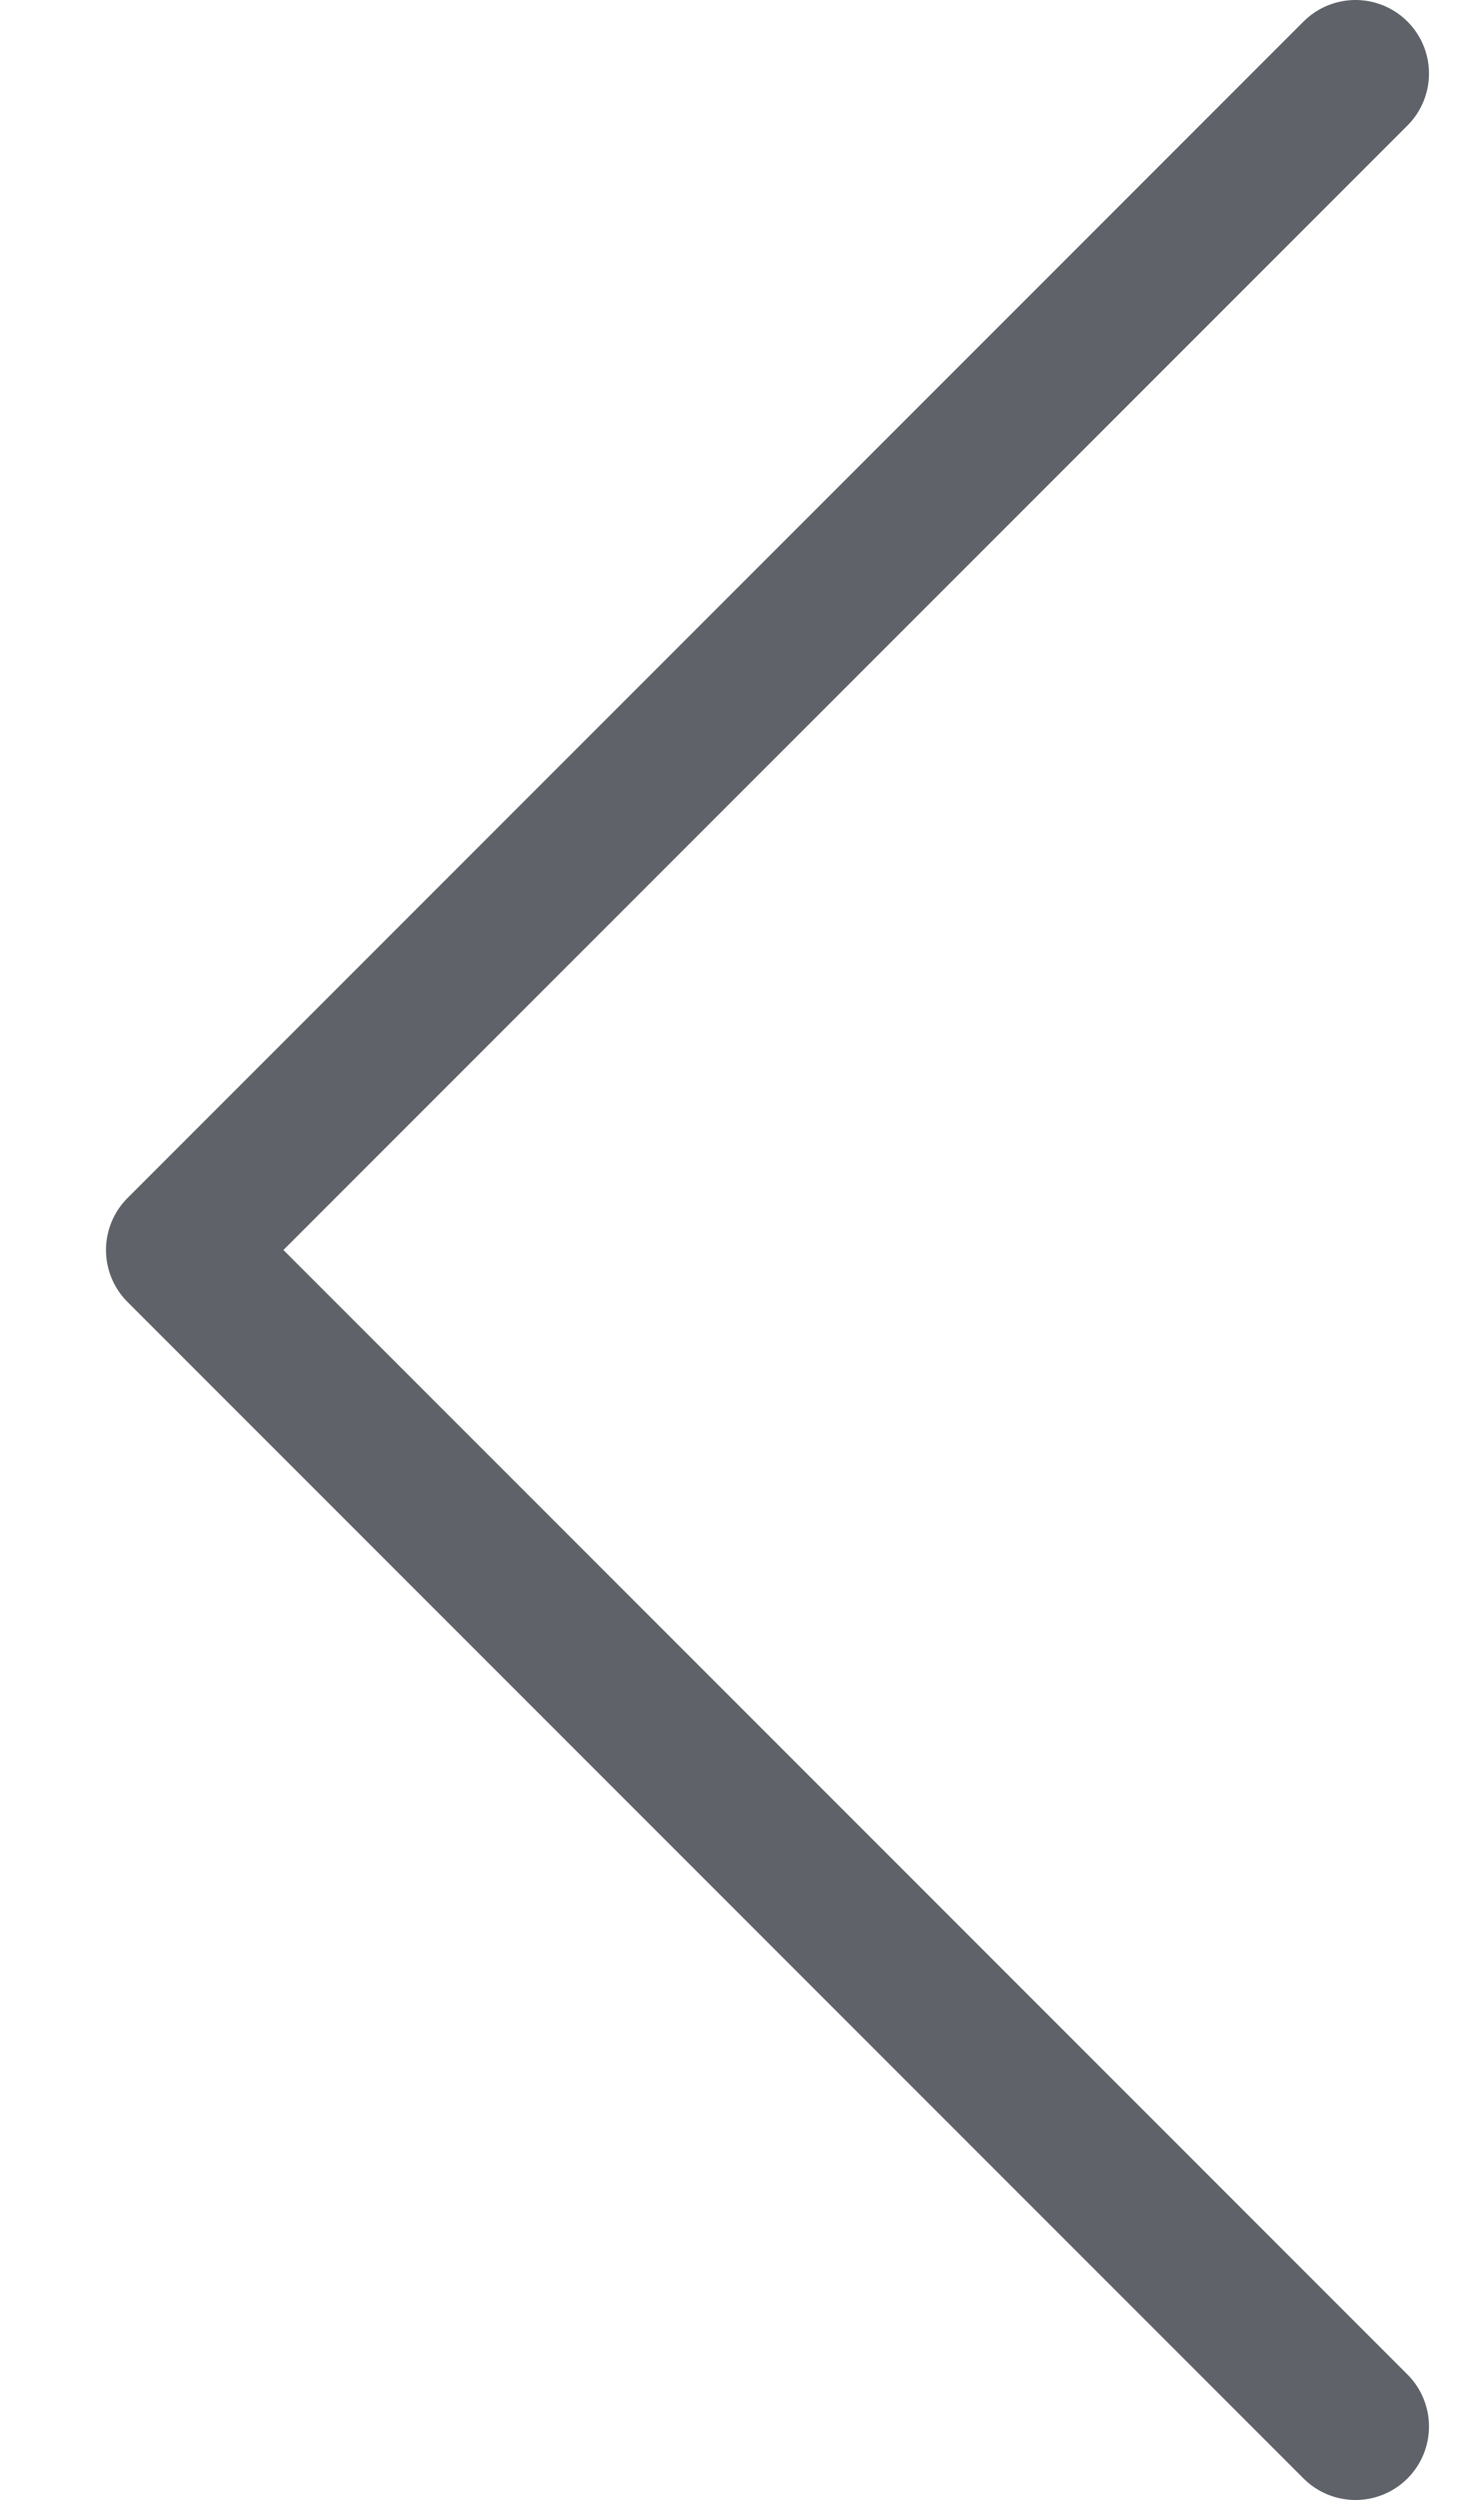
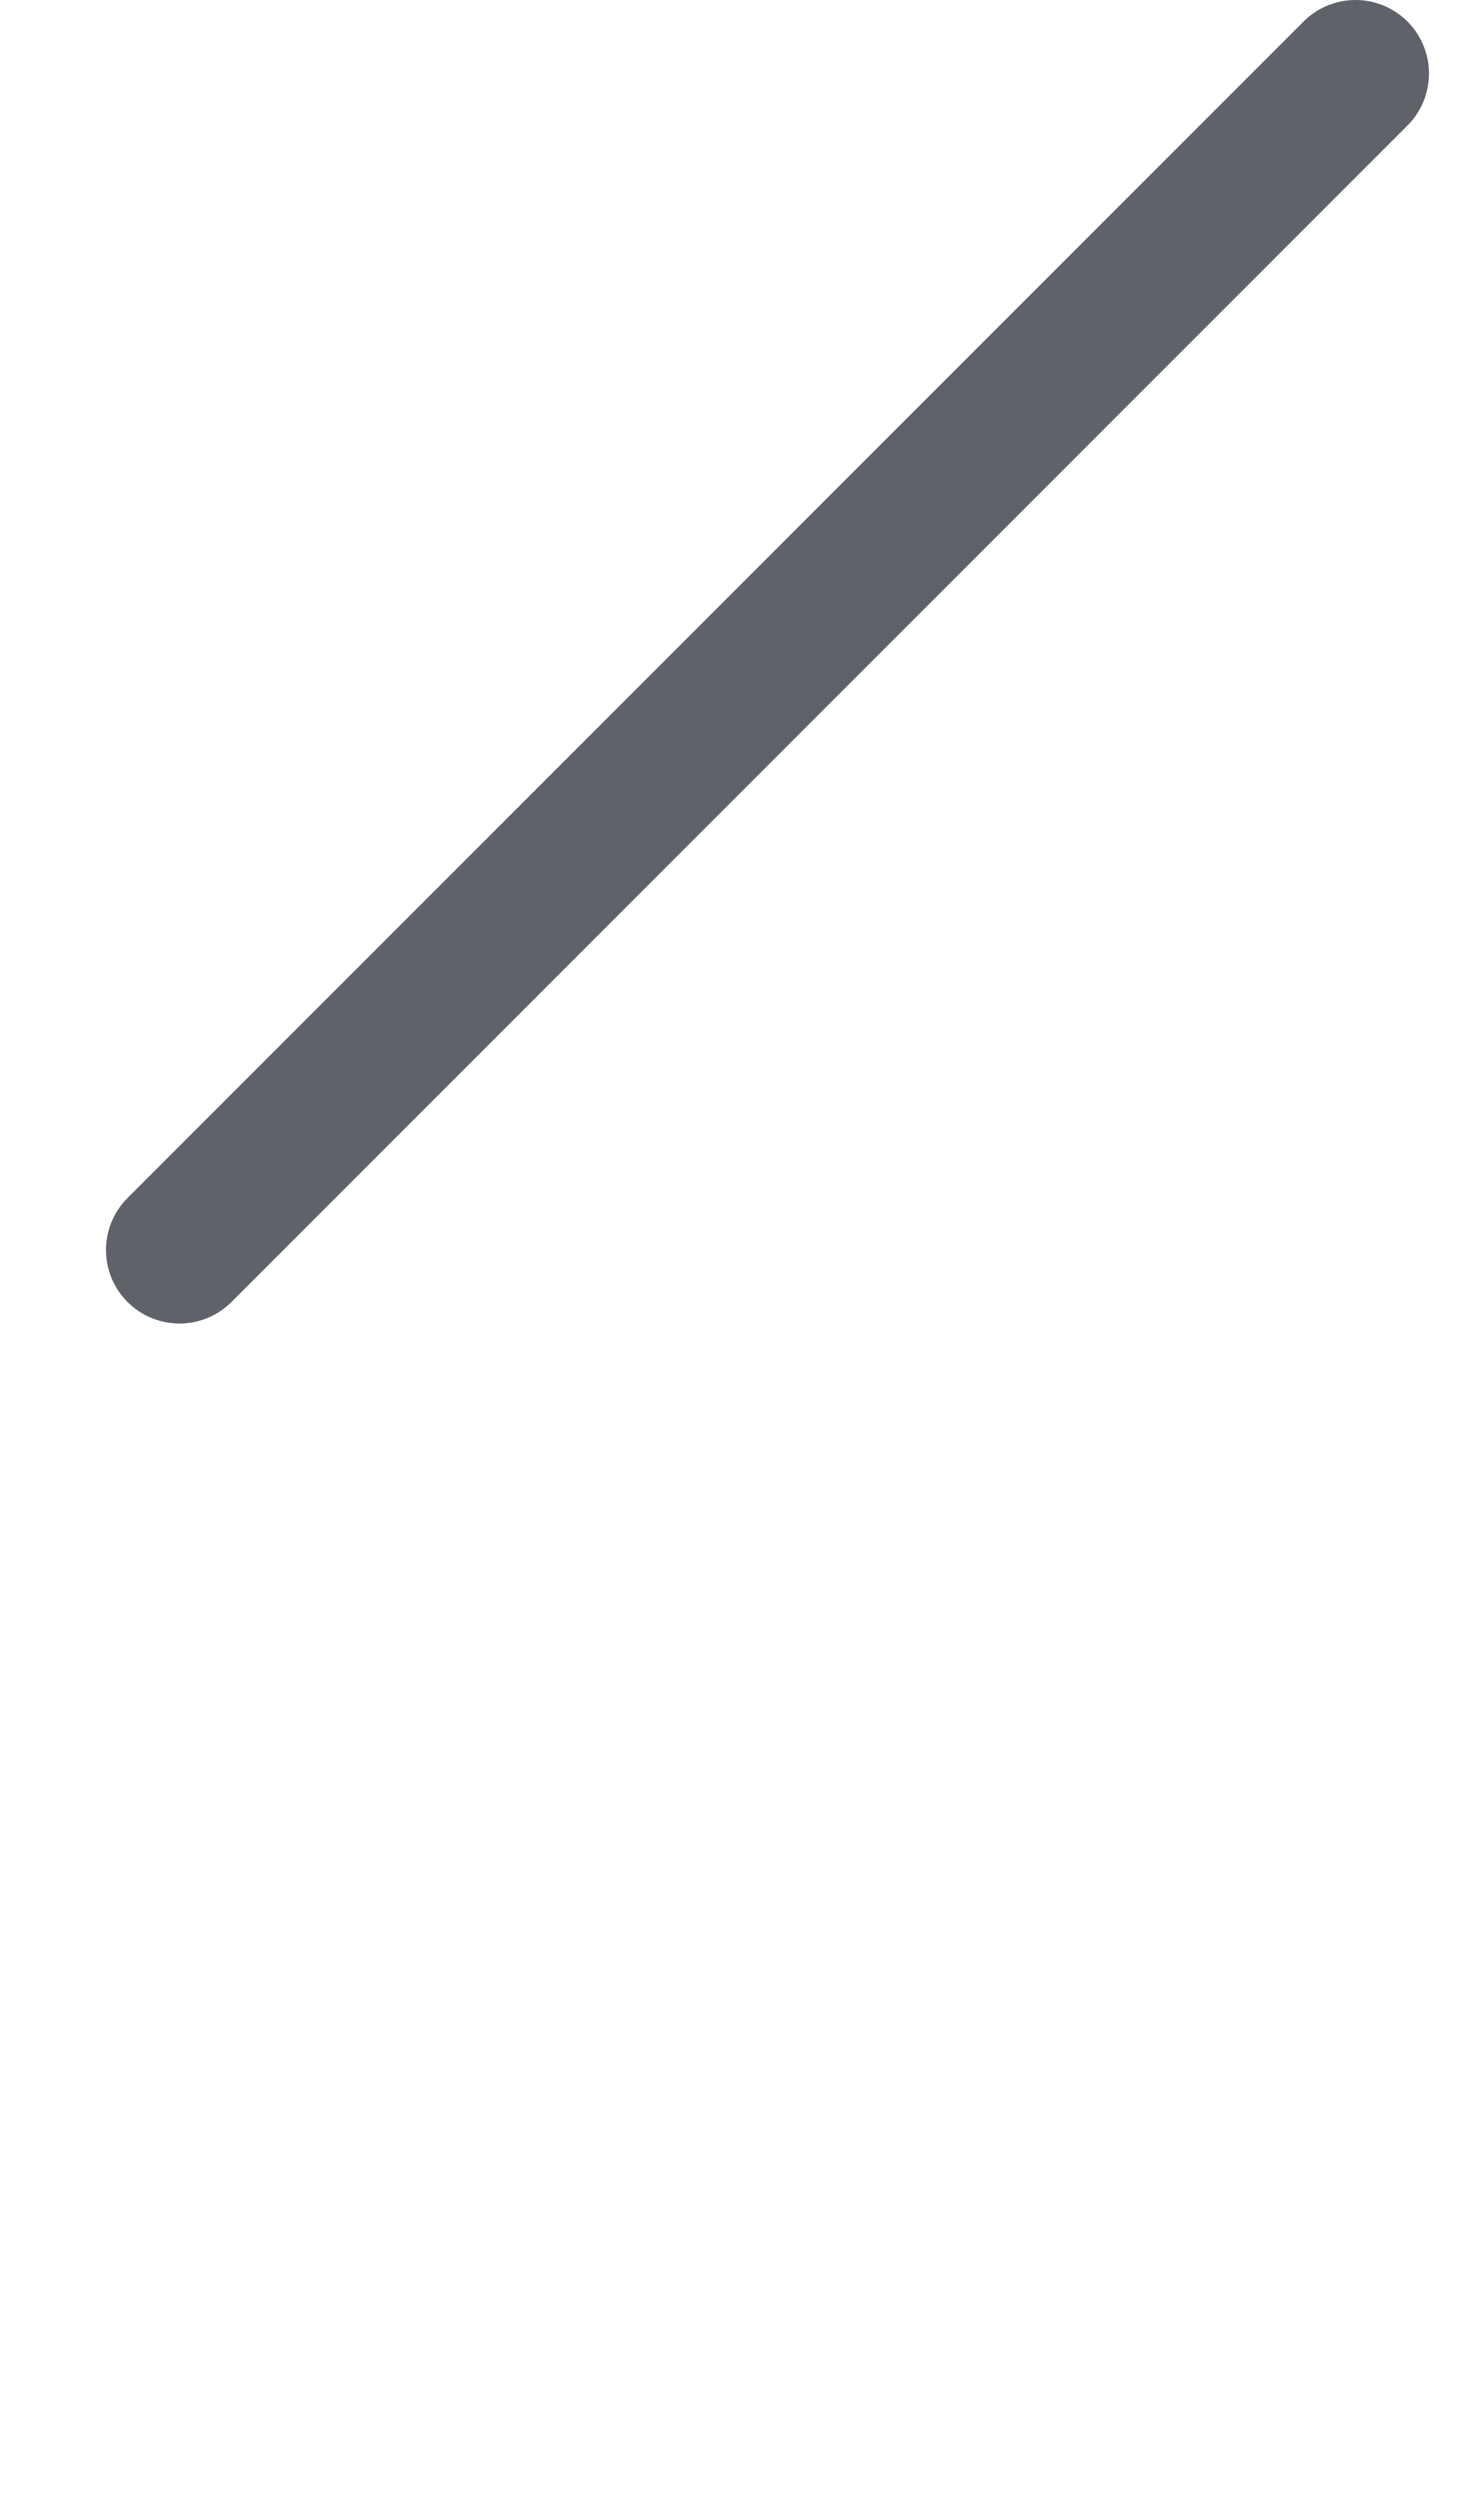
<svg xmlns="http://www.w3.org/2000/svg" width="10" height="17" viewBox="0 0 10 17" fill="none">
-   <path d="M9.221 0.5L1.221 8.5L9.221 16.5" stroke="#5F6369" stroke-linecap="round" stroke-linejoin="round" />
+   <path d="M9.221 0.5L1.221 8.5" stroke="#5F6369" stroke-linecap="round" stroke-linejoin="round" />
</svg>